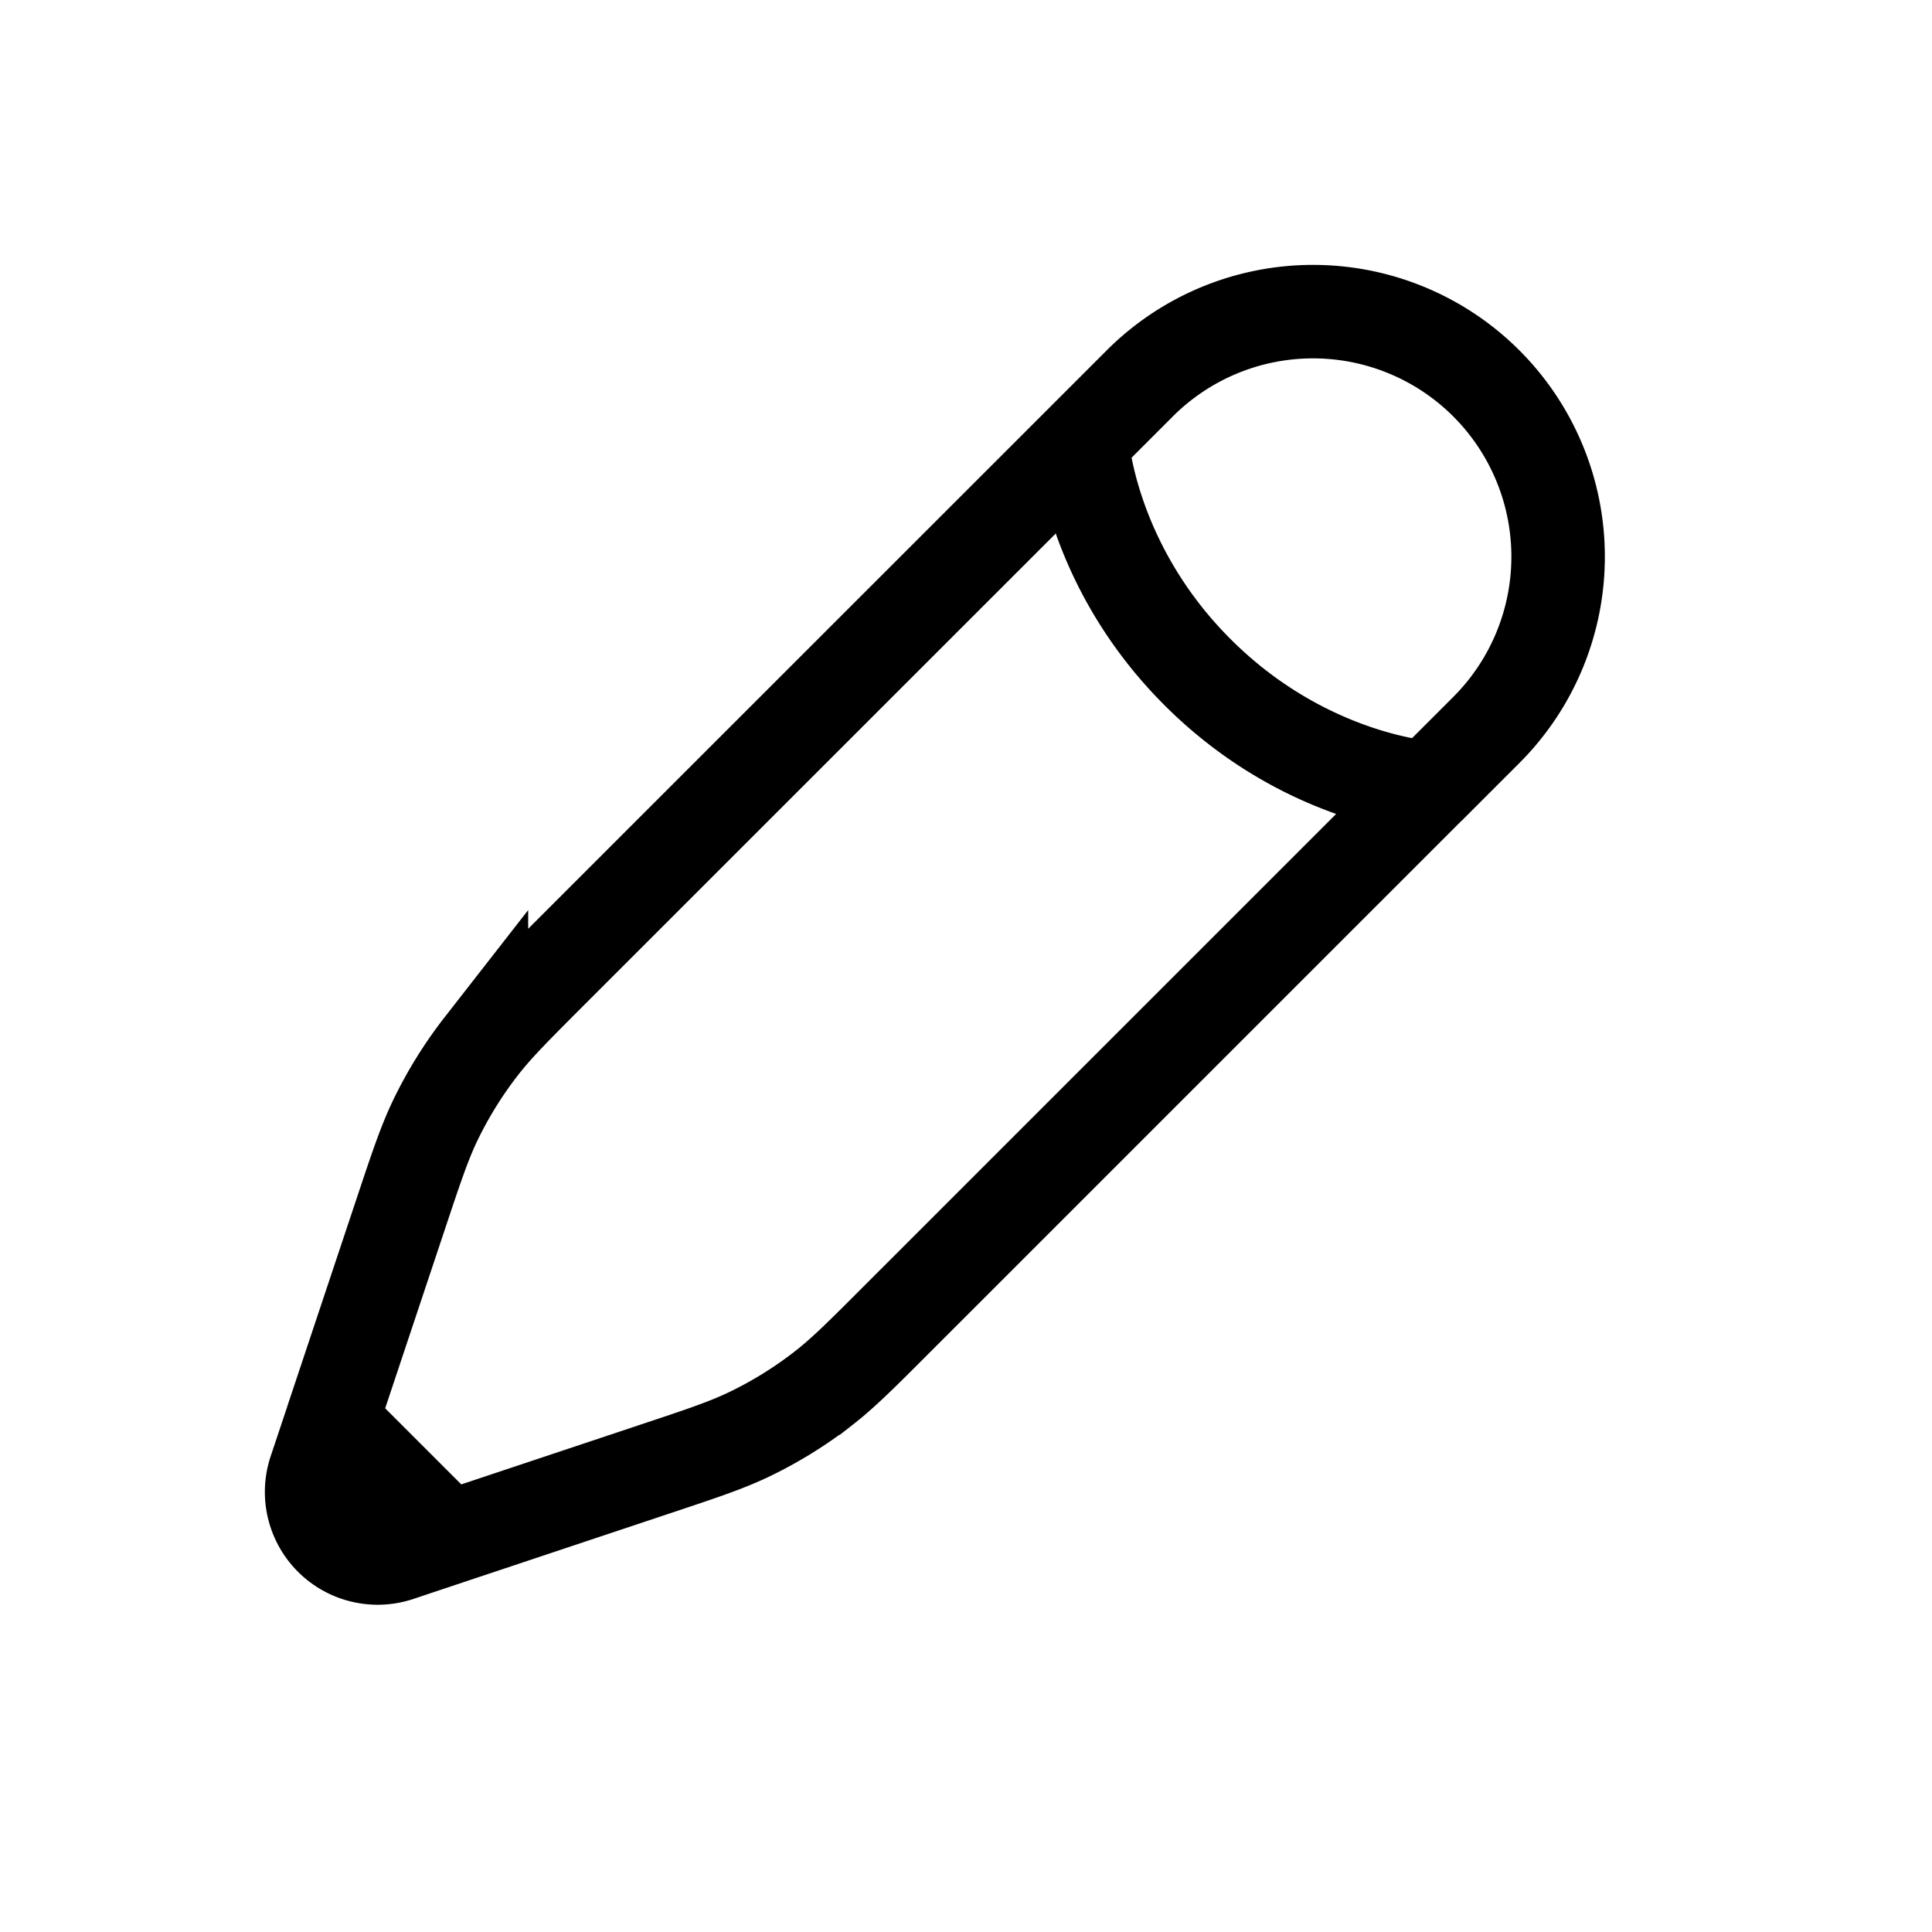
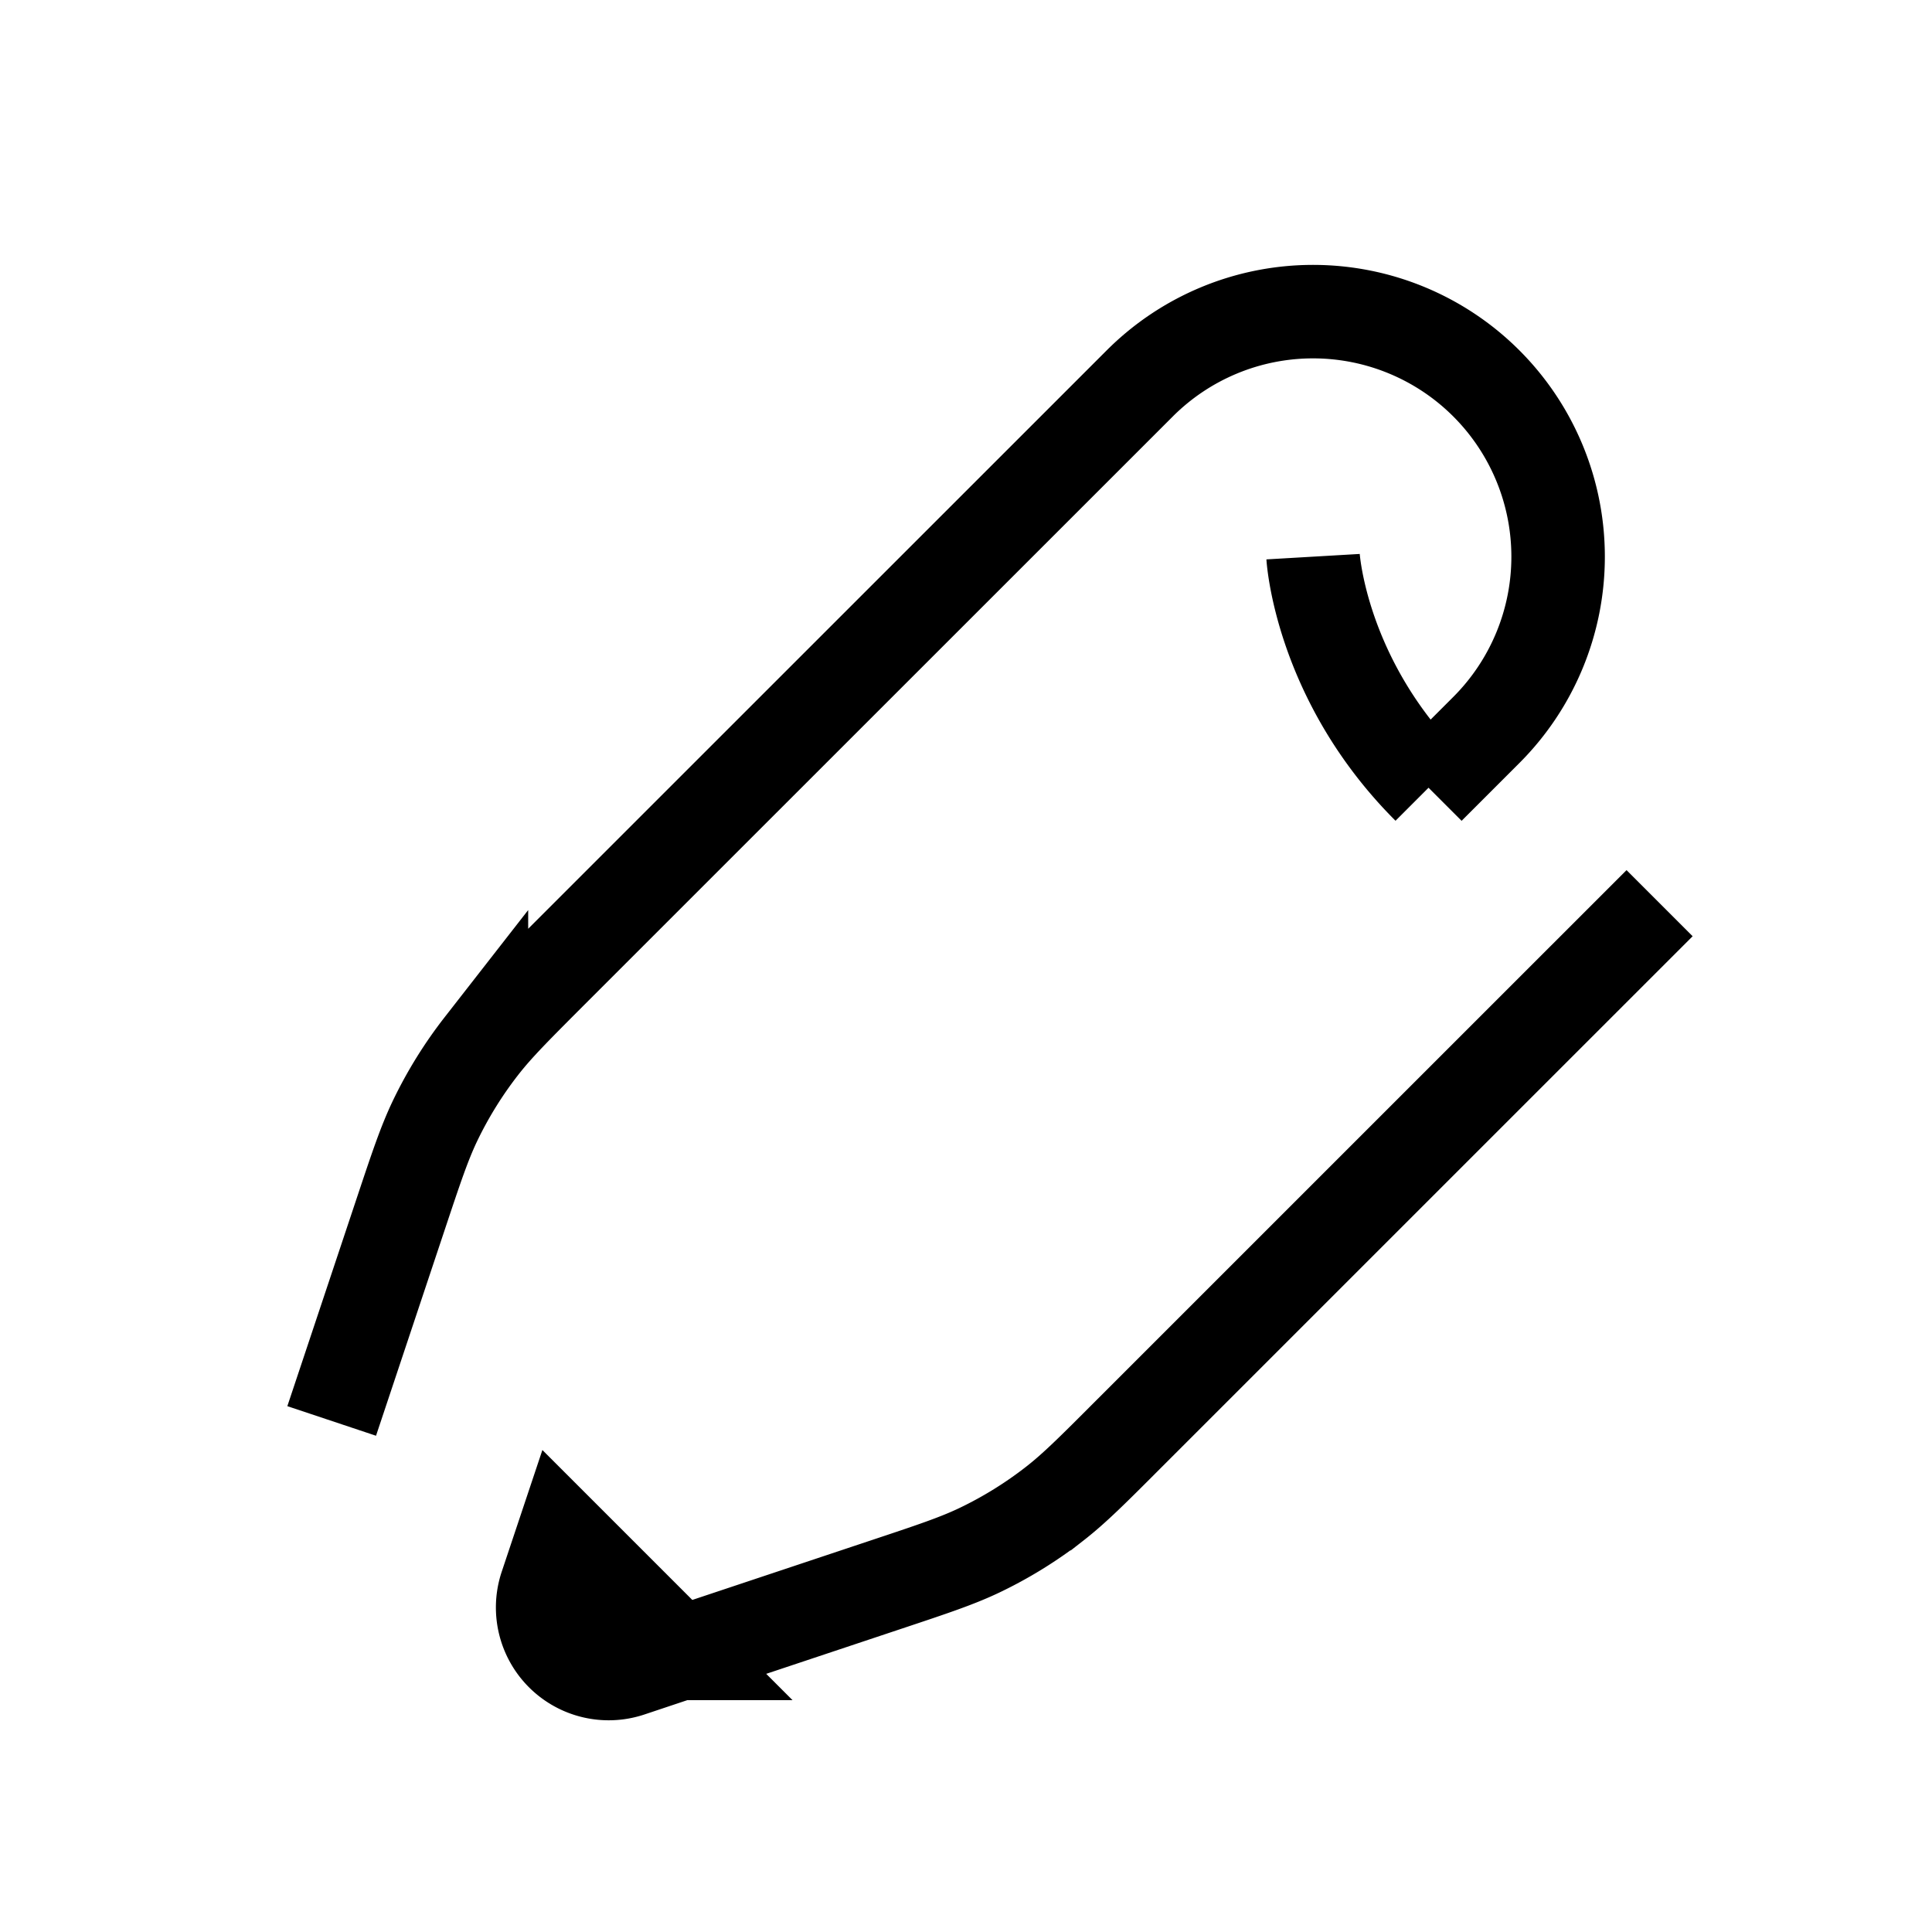
<svg xmlns="http://www.w3.org/2000/svg" width="31" height="31" fill="none">
-   <path stroke="#000" stroke-width="1.5" d="m22.922 12.64.927-.927a3.932 3.932 0 0 0-5.561-5.561l-.927.927-8.522 8.52c-.577.578-.866.867-1.114 1.185a6.6 6.6 0 0 0-.749 1.21c-.173.365-.302.753-.56 1.527L5.322 22.8m17.6-10.161s-1.969-.116-3.707-1.854c-1.738-1.737-1.853-3.707-1.853-3.707m5.56 5.56-8.521 8.52c-.577.578-.866.867-1.184 1.115a6.598 6.598 0 0 1-1.211.749c-.364.173-.751.302-1.526.56l-3.281 1.094m0 0-.802.268a1.06 1.06 0 0 1-1.342-1.342l.268-.802 1.876 1.876Z" />
+   <path stroke="#000" stroke-width="1.5" d="m22.922 12.64.927-.927a3.932 3.932 0 0 0-5.561-5.561l-.927.927-8.522 8.52c-.577.578-.866.867-1.114 1.185a6.6 6.6 0 0 0-.749 1.21c-.173.365-.302.753-.56 1.527L5.322 22.8m17.6-10.161c-1.738-1.737-1.853-3.707-1.853-3.707m5.56 5.56-8.521 8.52c-.577.578-.866.867-1.184 1.115a6.598 6.598 0 0 1-1.211.749c-.364.173-.751.302-1.526.56l-3.281 1.094m0 0-.802.268a1.06 1.06 0 0 1-1.342-1.342l.268-.802 1.876 1.876Z" />
</svg>